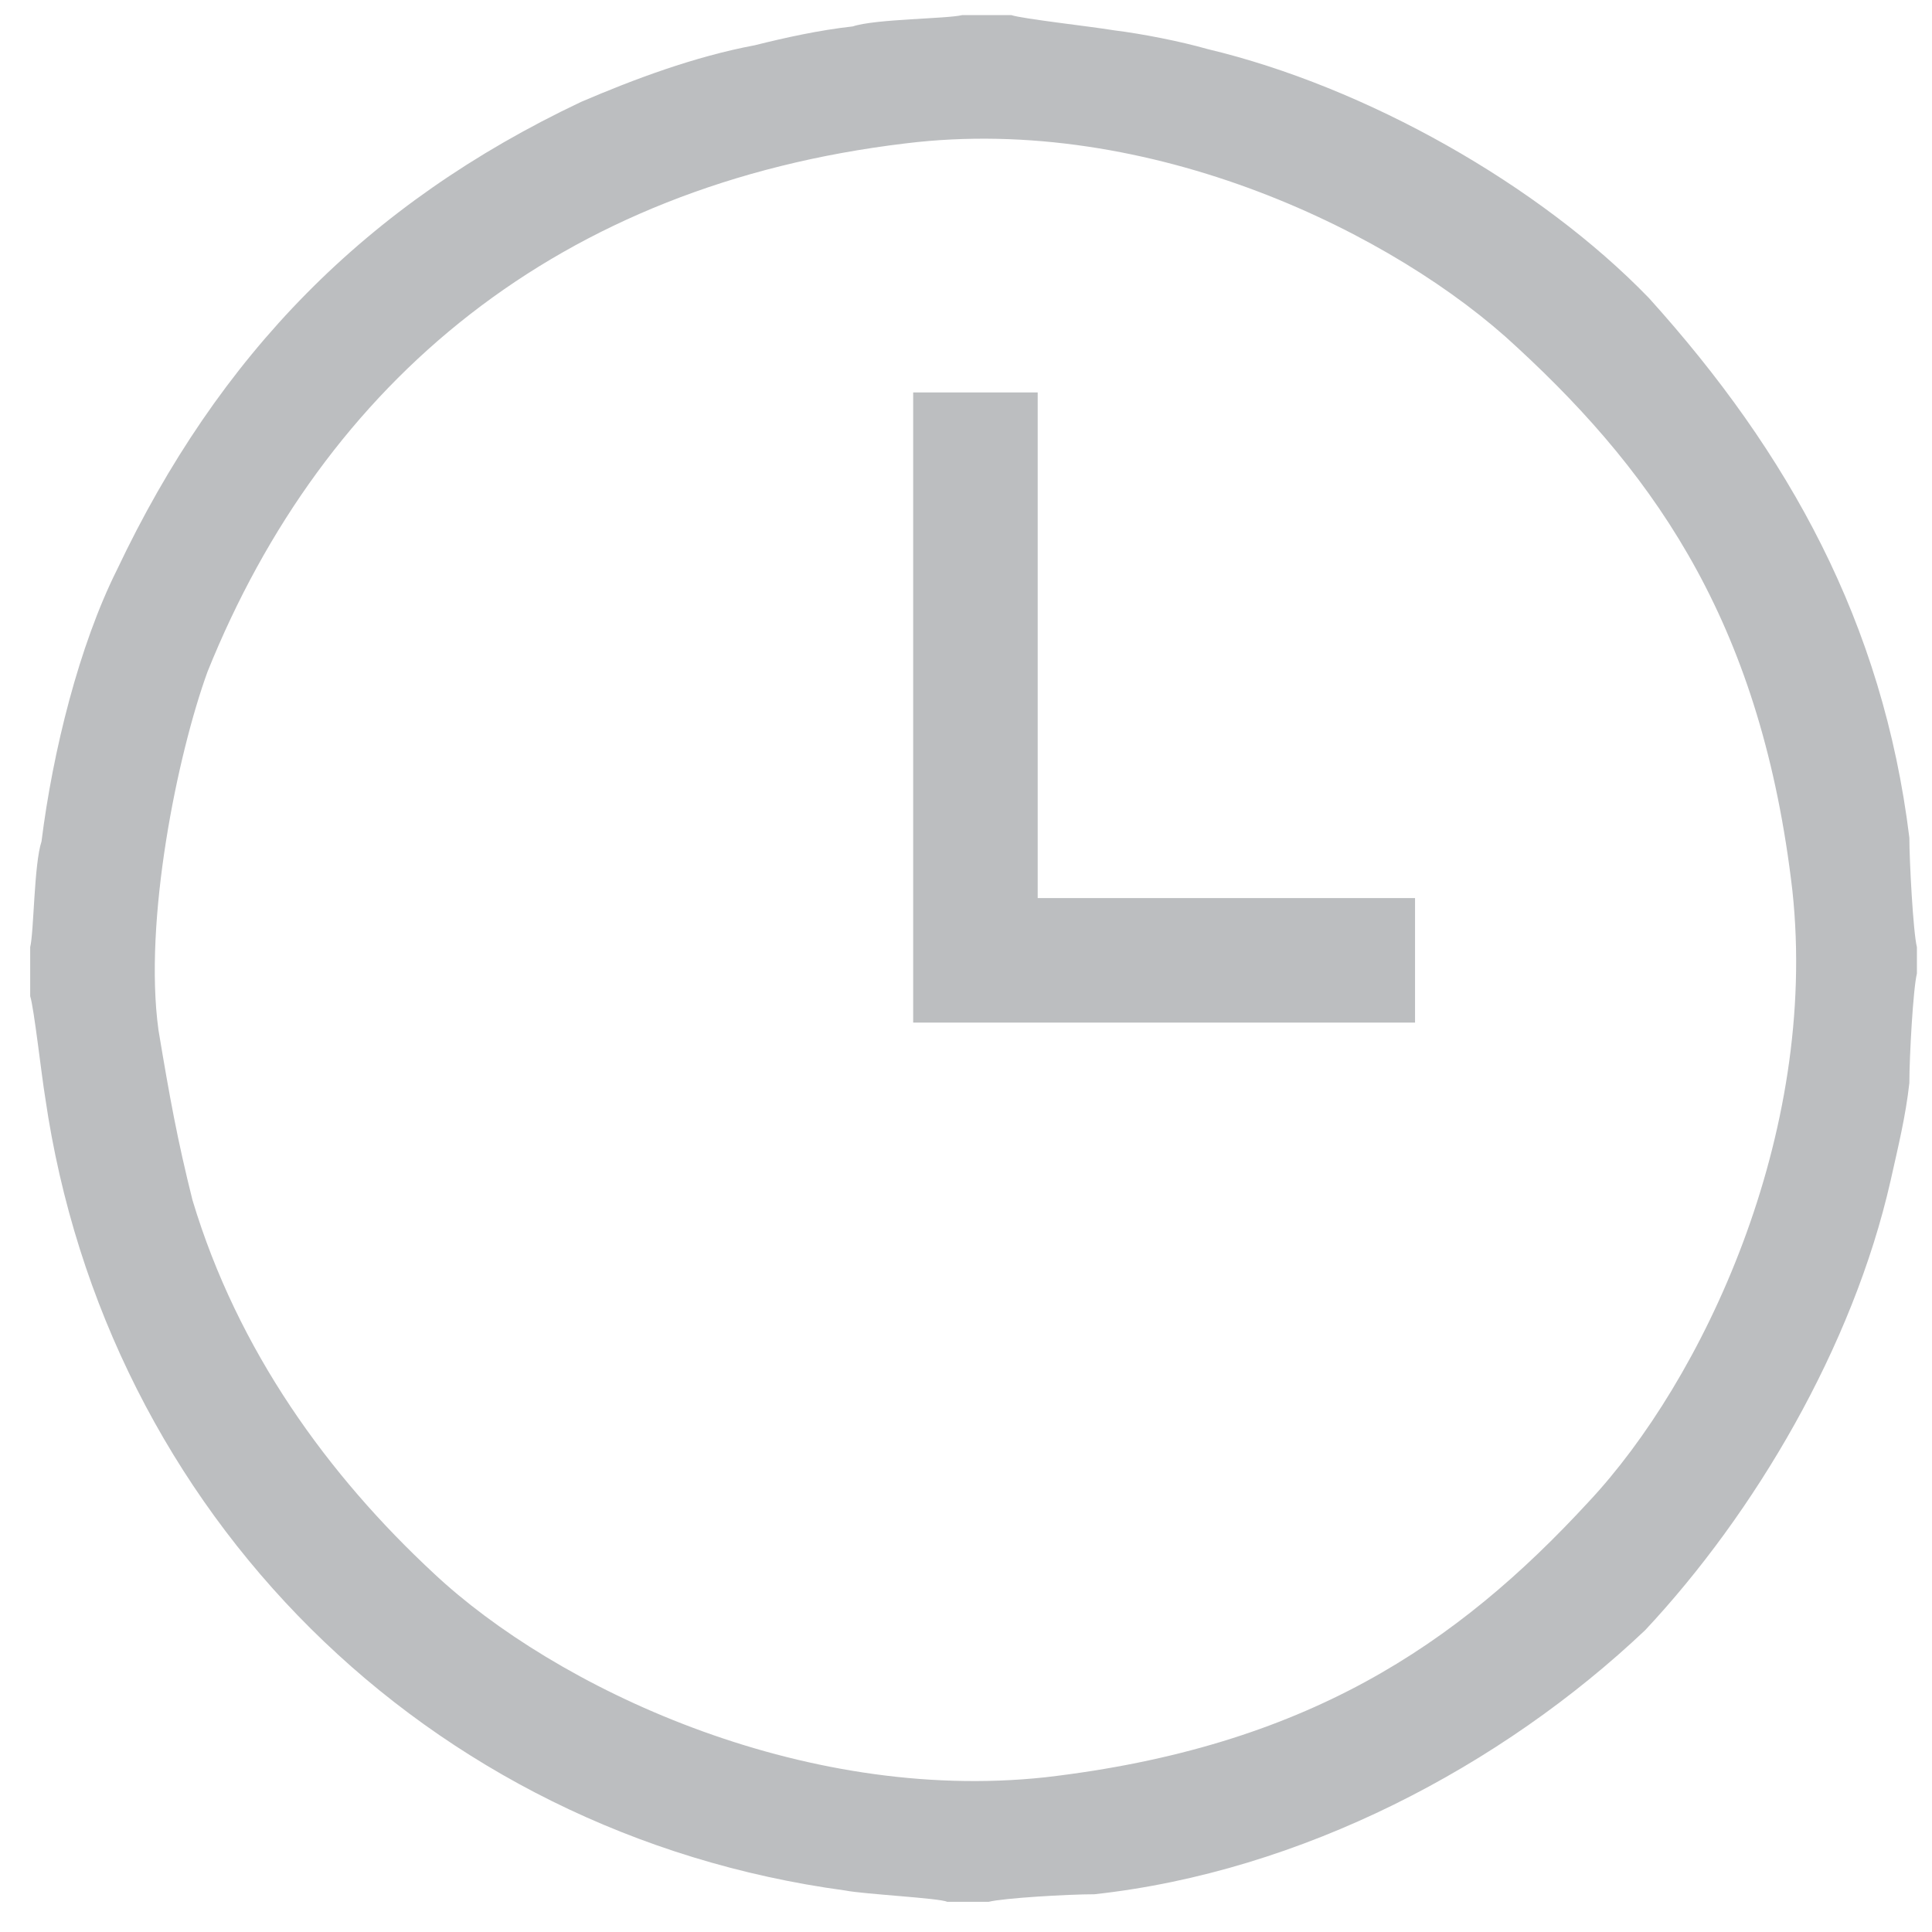
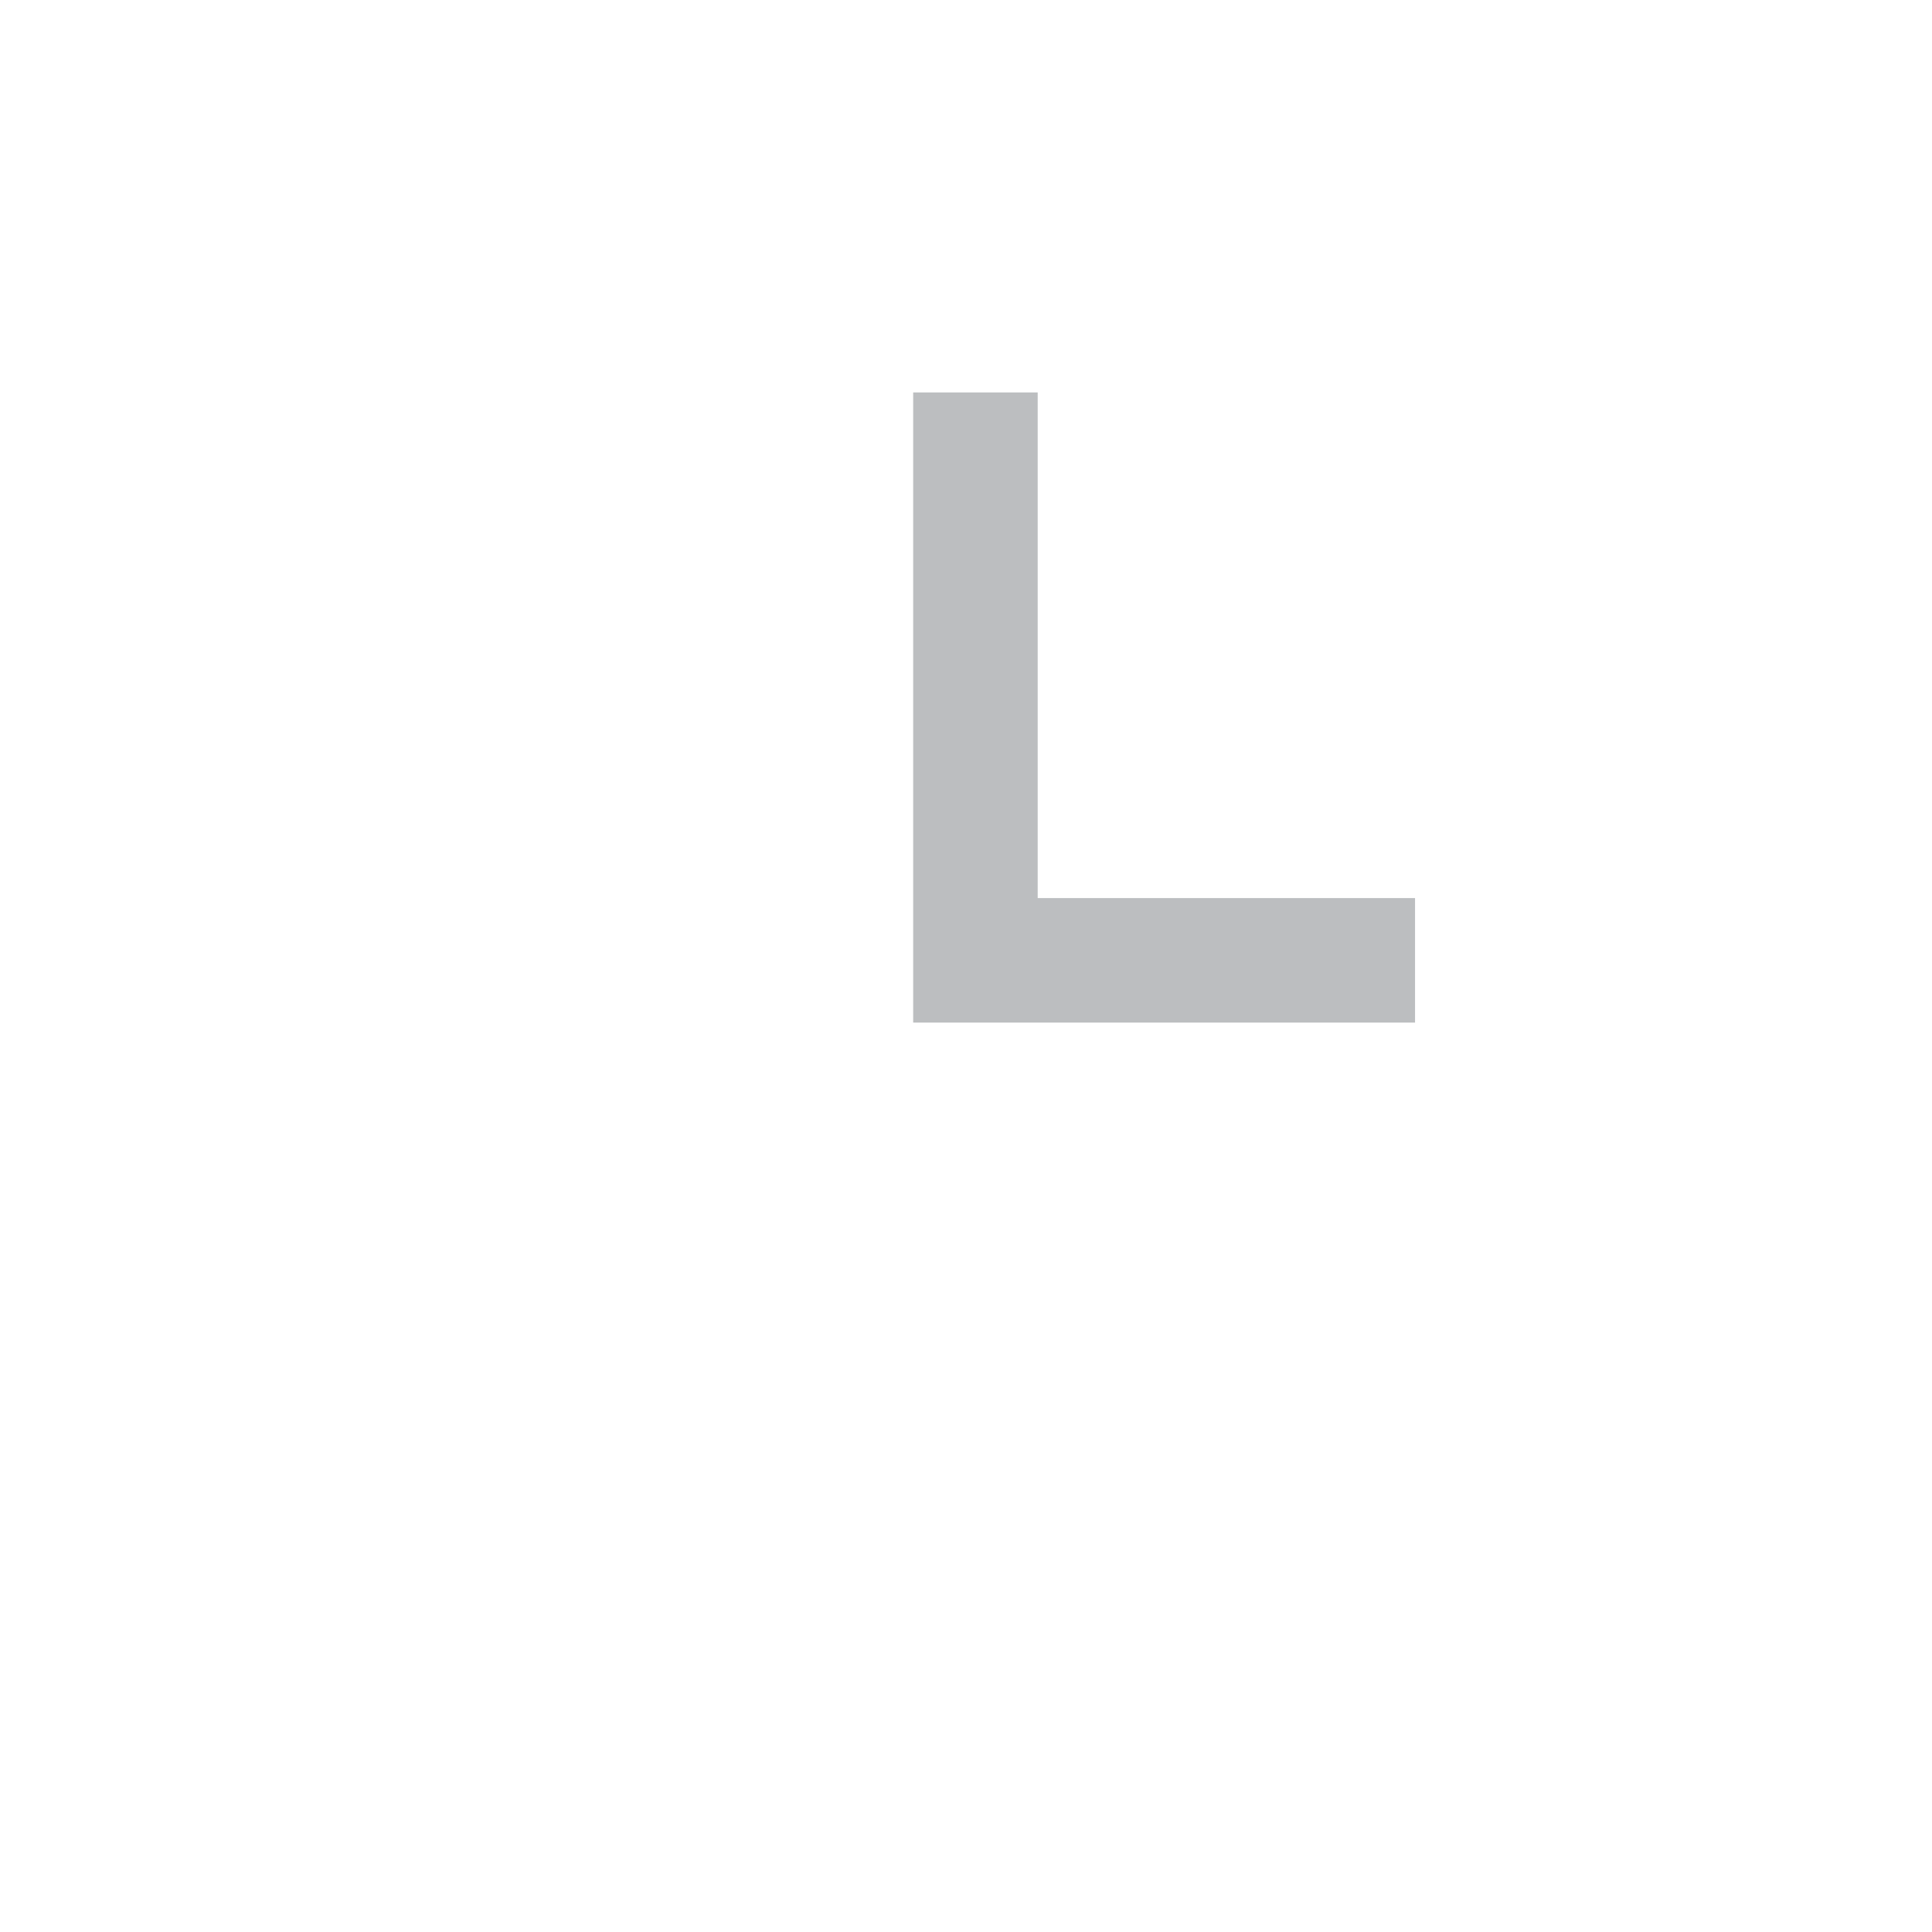
<svg xmlns="http://www.w3.org/2000/svg" xml:space="preserve" version="1.1" style="shape-rendering:geometricPrecision; text-rendering:geometricPrecision; image-rendering:optimizeQuality; fill-rule:evenodd; clip-rule:evenodd" viewBox="0 0 512 512">
  <defs>
    <style type="text/css">
   
    .fil0 {fill:#bcbec0}
   
  </style>
  </defs>
  <g id="Layer_x0020_1">
    <g id="_744377184">
-       <path class="fil0" d="M42 273c-4,-29 5,-73 13,-95 31,-77 93,-129 185,-140 65,-8 130,24 162,54 38,35 65,75 73,144 7,65 -24,130 -54,162 -35,38 -75,65 -144,73 -65,7 -130,-24 -162,-54 -28,-26 -52,-59 -64,-99 -4,-16 -6,-27 -9,-45zm-34 -22l0 13c1,3 3,21 4,27 16,110 101,195 212,210 5,1 25,2 27,3l11 0c4,-1 21,-2 28,-2 55,-6 108,-34 146,-70 29,-31 55,-75 65,-119 2,-9 4,-17 5,-26 0,-7 1,-25 2,-29l0 -7c-1,-4 -2,-23 -2,-29 -7,-57 -32,-102 -69,-143 -29,-30 -75,-56 -117,-66 -7,-2 -17,-4 -25,-5 -6,-1 -24,-3 -27,-4l-13 0c-4,1 -23,1 -29,3 -9,1 -18,3 -26,5 -16,3 -32,9 -46,15 -57,27 -96,67 -123,124 -10,20 -17,48 -20,72 -2,6 -2,24 -3,28z" />
      <polygon class="fil0" points="242,271 375,271 375,238 275,238 275,104 242,104 " />
    </g>
  </g>
</svg>